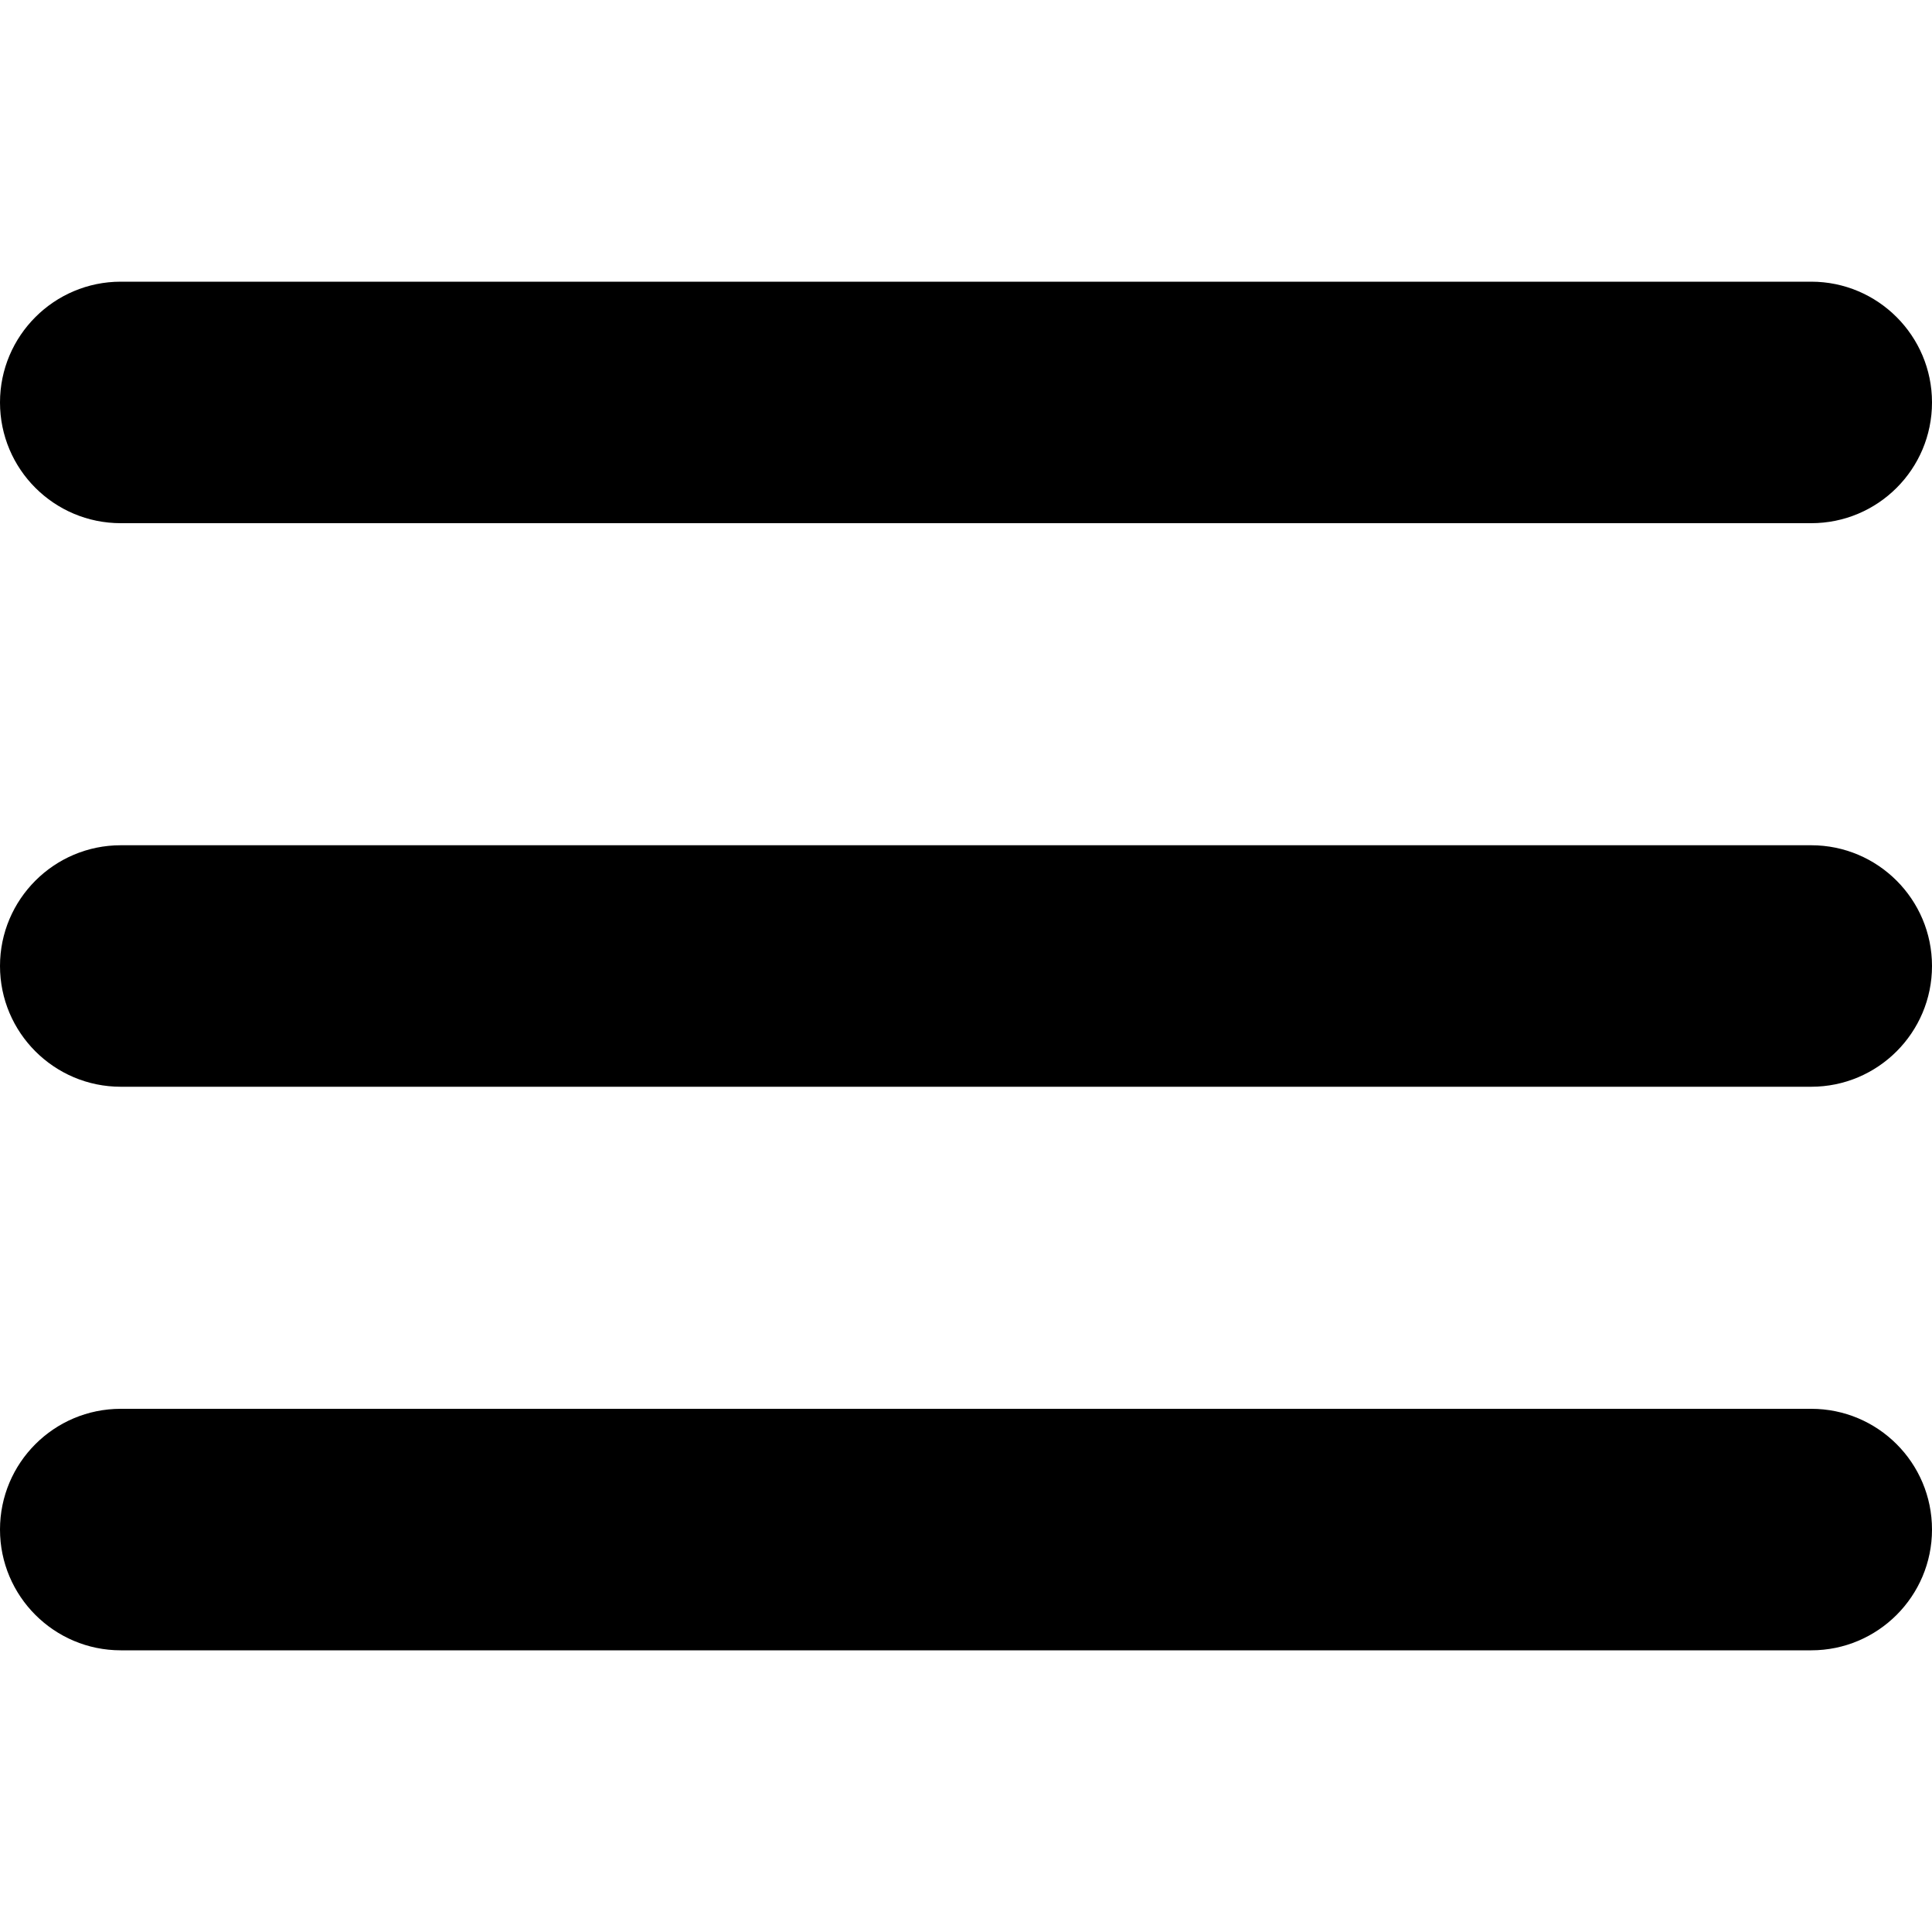
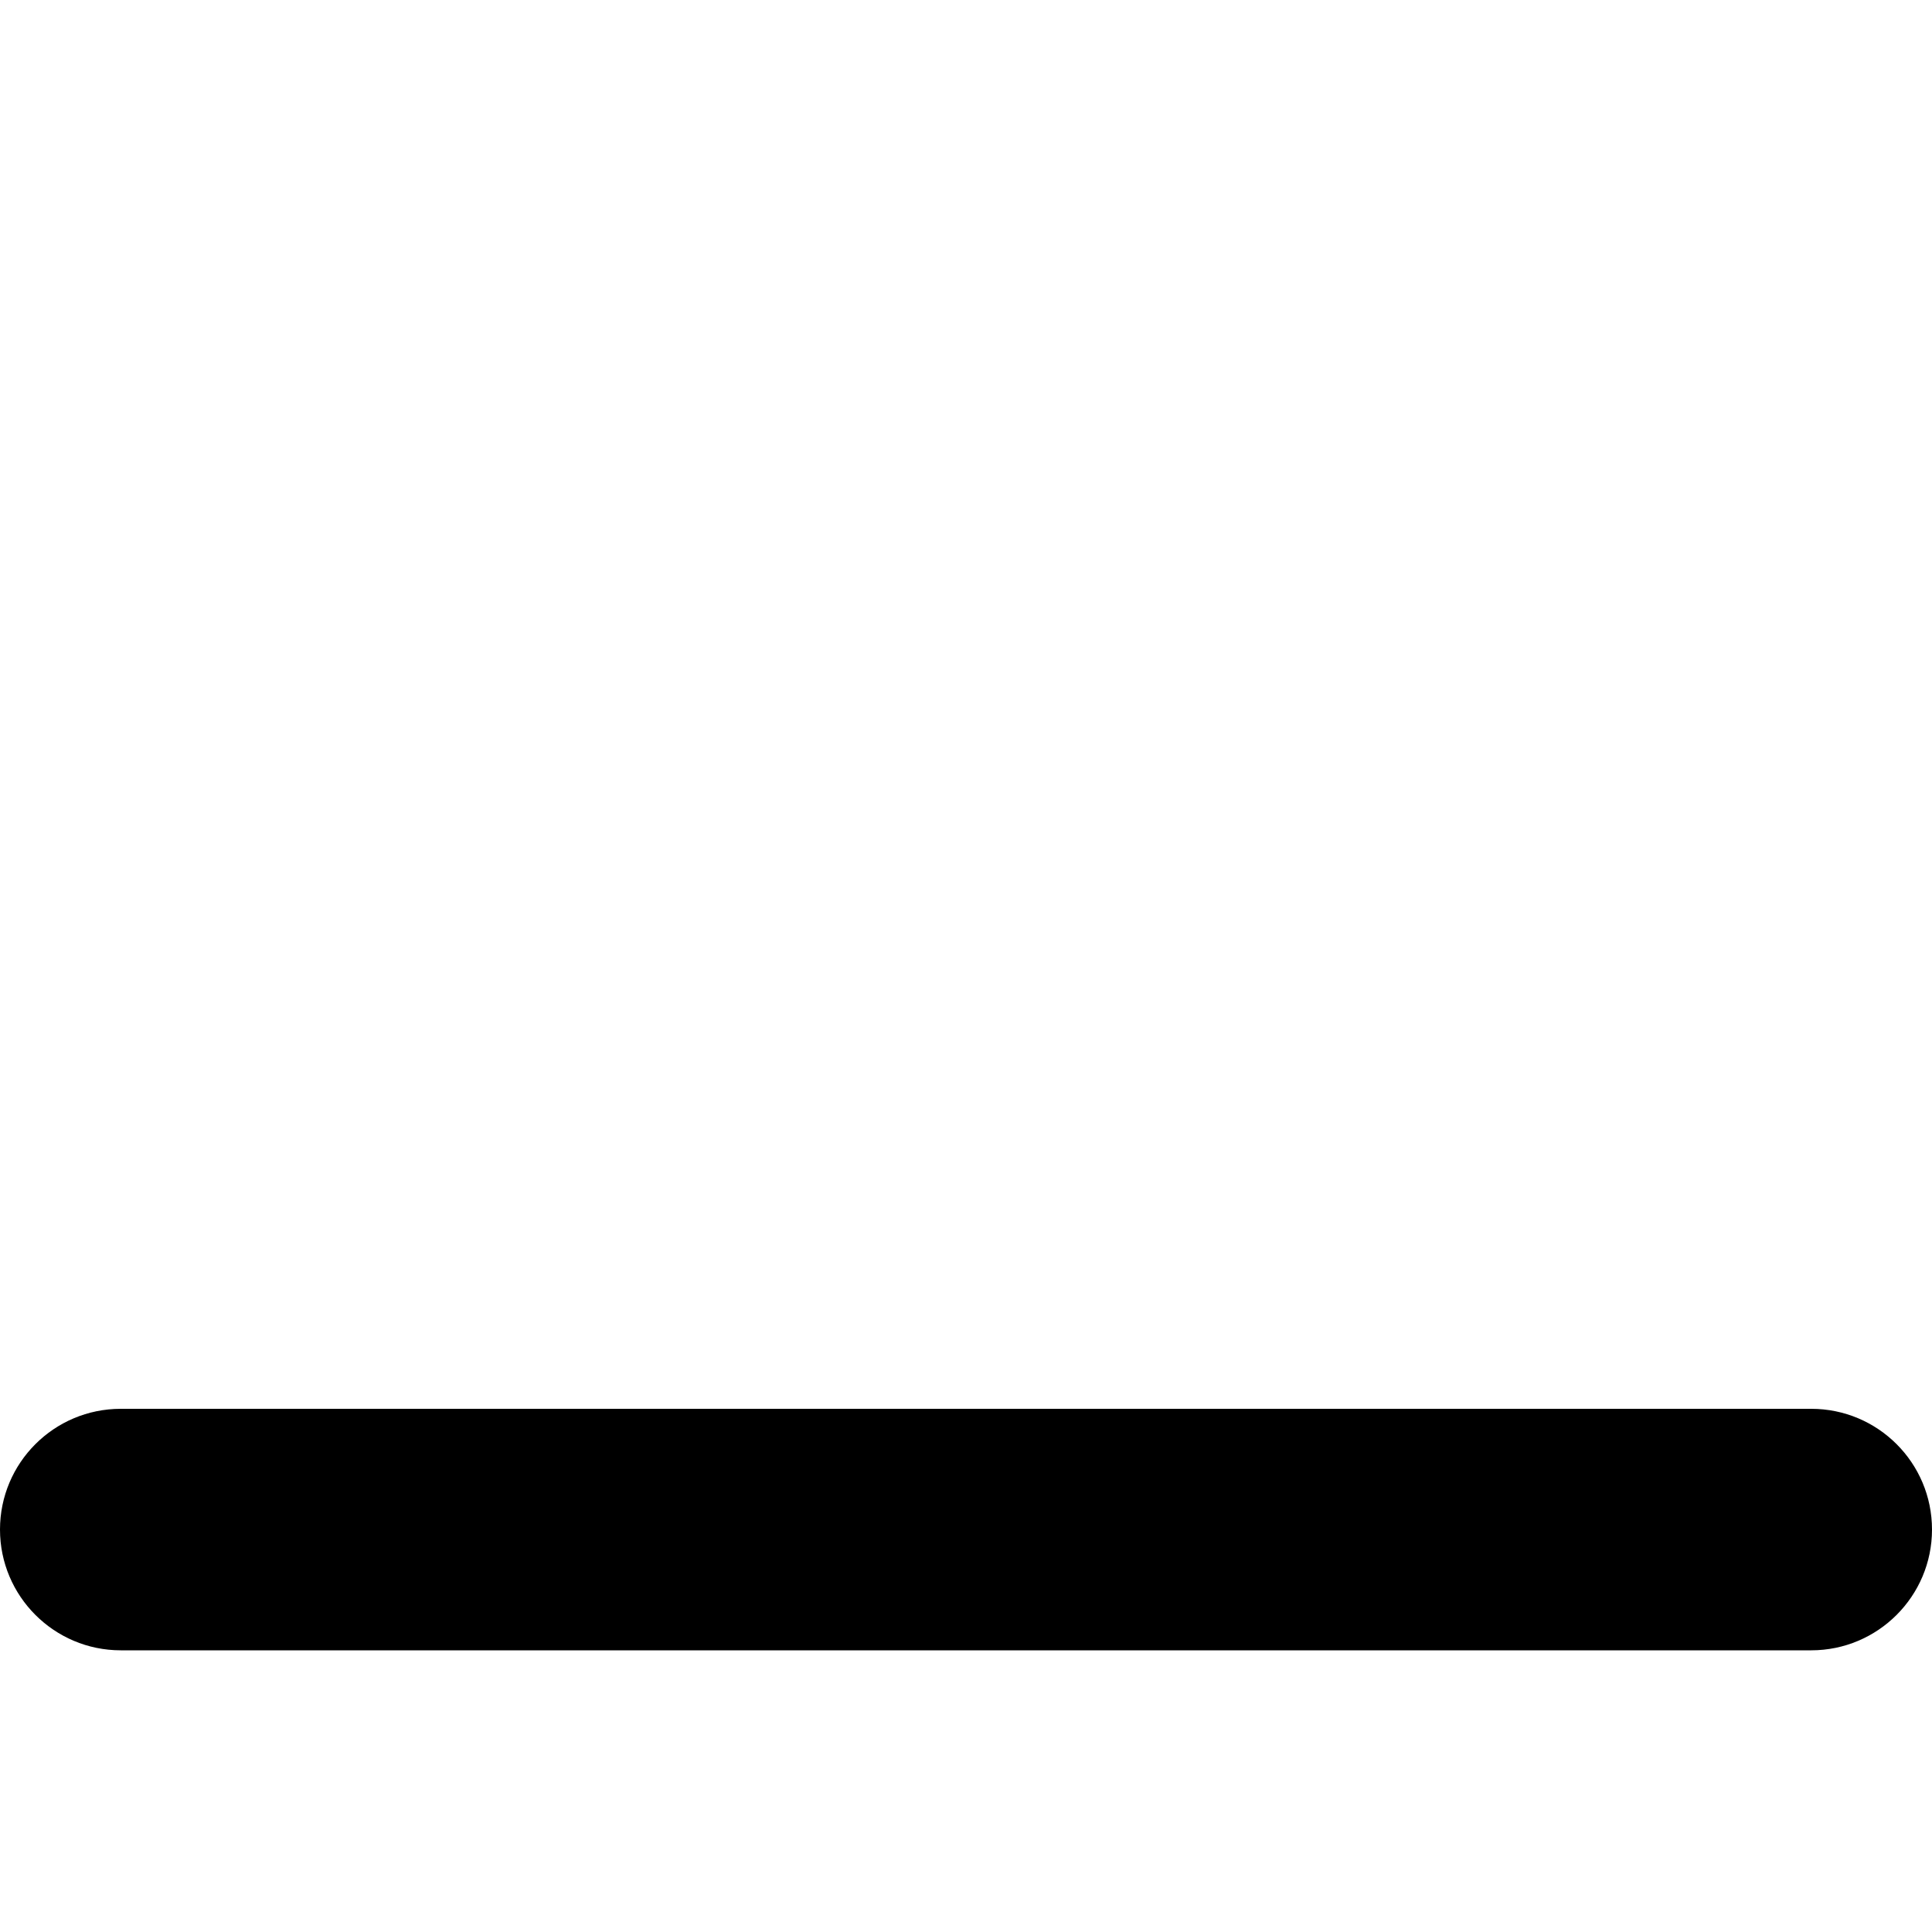
<svg xmlns="http://www.w3.org/2000/svg" width="40px" height="40px" viewBox="0 0 40 40" version="1.1">
  <g id="surface1">
-     <path style=" stroke:none;fill-rule:nonzero;fill:rgb(0%,0%,0%);fill-opacity:1;" d="M 37.5 17.5 L 2.5 17.5 C 1.121 17.5 0 18.621 0 20 C 0 21.379 1.121 22.5 2.5 22.5 L 37.5 22.5 C 38.879 22.5 40 21.379 40 20 C 40 18.621 38.879 17.5 37.5 17.5 Z M 37.5 17.5 " />
-     <path style=" stroke:none;fill-rule:nonzero;fill:rgb(0%,0%,0%);fill-opacity:1;" d="M 2.5 10.832 L 37.5 10.832 C 38.879 10.832 40 9.715 40 8.332 C 40 6.953 38.879 5.832 37.5 5.832 L 2.5 5.832 C 1.121 5.832 0 6.953 0 8.332 C 0 9.715 1.121 10.832 2.5 10.832 Z M 2.5 10.832 " />
    <path style=" stroke:none;fill-rule:nonzero;fill:rgb(0%,0%,0%);fill-opacity:1;" d="M 37.5 29.168 L 2.5 29.168 C 1.121 29.168 0 30.285 0 31.668 C 0 33.047 1.121 34.168 2.5 34.168 L 37.5 34.168 C 38.879 34.168 40 33.047 40 31.668 C 40 30.285 38.879 29.168 37.5 29.168 Z M 37.5 29.168 " />
  </g>
</svg>